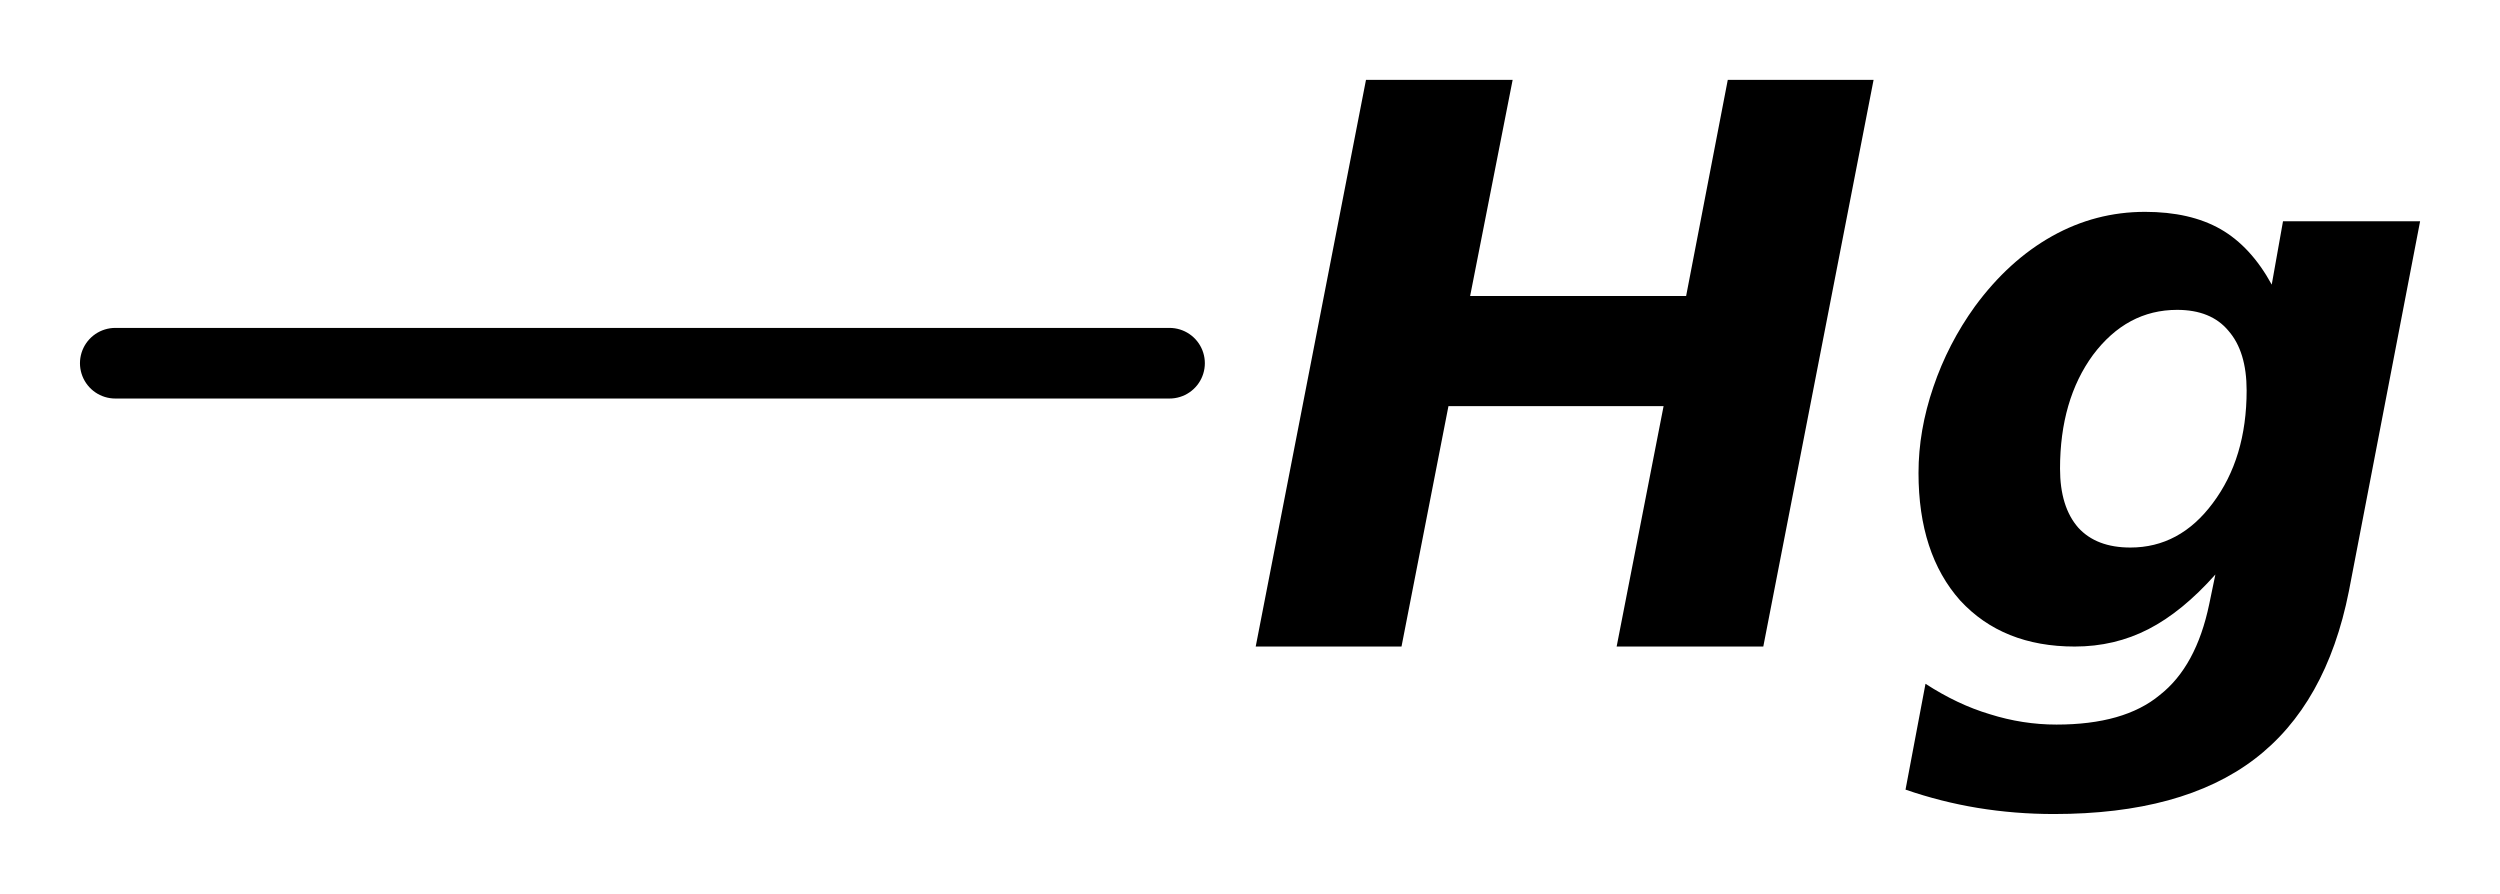
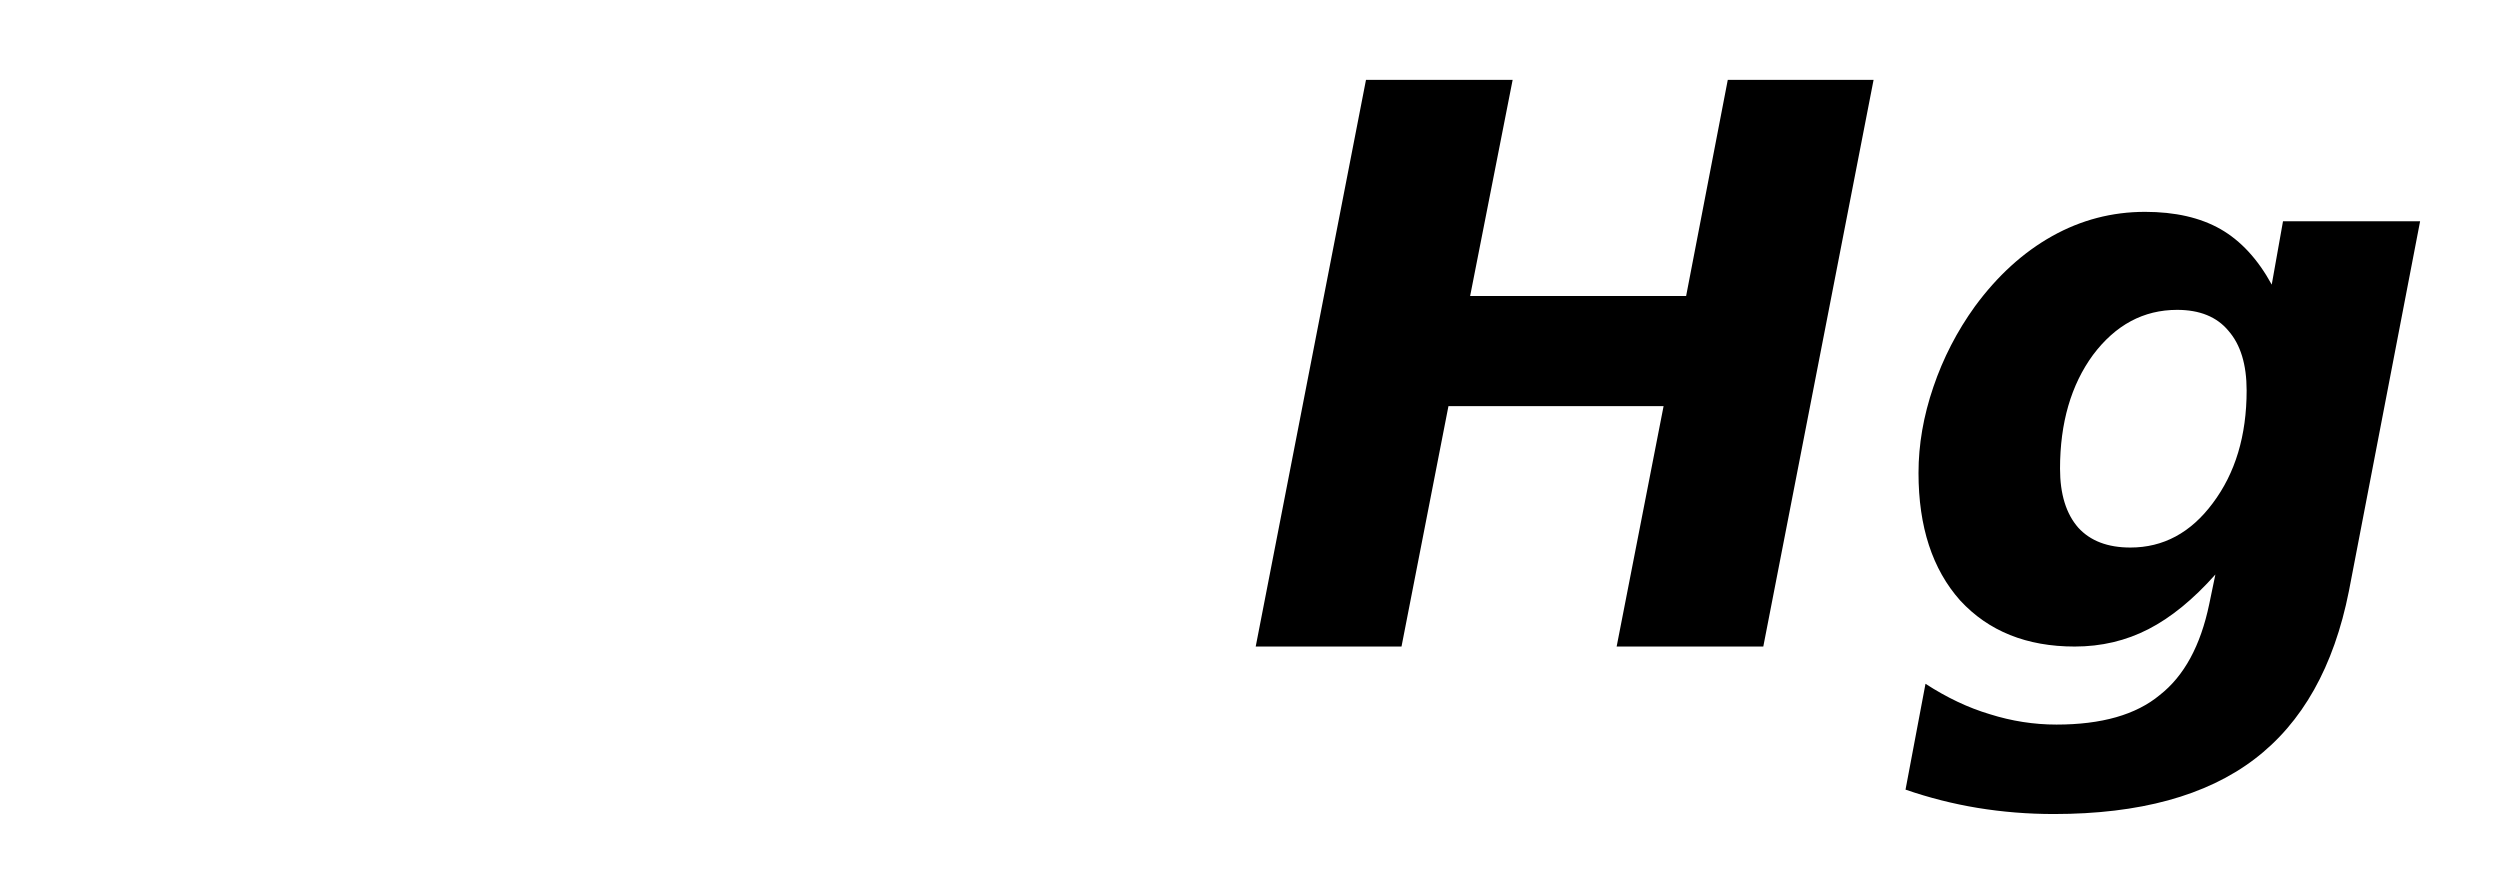
<svg xmlns="http://www.w3.org/2000/svg" version="1.2" width="17.524mm" height="6.266mm" viewBox="0 0 17.524 6.266">
  <desc>Generated by the Chemistry Development Kit (http://github.com/cdk)</desc>
  <g stroke-linecap="round" stroke-linejoin="round" stroke="#000000" stroke-width=".495" fill="#000000">
    <rect x=".0" y=".0" width="18.0" height="7.0" fill="#FFFFFF" stroke="none" />
    <g id="mol1" class="mol">
-       <line id="mol1bnd1" class="bond" x1=".808" y1="2.546" x2="8.198" y2="2.546" />
      <path id="mol1atm2" class="atom" d="M9.575 .56h1.028l-.298 1.515h1.514l.292 -1.515h1.022l-.773 3.972h-1.028l.329 -1.685h-1.508l-.329 1.685h-1.022l.773 -3.972zM15.529 4.027q-.232 .261 -.469 .383q-.237 .122 -.517 .122q-.505 -.0 -.803 -.323q-.292 -.328 -.292 -.894q.0 -.298 .104 -.602q.103 -.304 .292 -.566q.237 -.322 .541 -.492q.304 -.17 .651 -.17q.316 -.0 .529 .121q.213 .122 .359 .389l.079 -.444h.961l-.499 2.592q-.158 .796 -.663 1.179q-.505 .384 -1.405 .384q-.273 -.0 -.535 -.043q-.255 -.042 -.505 -.128l.14 -.742q.225 .146 .45 .213q.231 .073 .468 .073q.475 .0 .724 -.207q.256 -.2 .347 -.638l.043 -.207zM15.261 2.172q-.353 -.0 -.59 .316q-.231 .316 -.231 .797q-.0 .268 .128 .414q.127 .139 .365 .139q.346 .0 .577 -.31q.238 -.316 .238 -.791q-.0 -.273 -.128 -.419q-.122 -.146 -.359 -.146z" stroke="none" />
    </g>
  </g>
</svg>